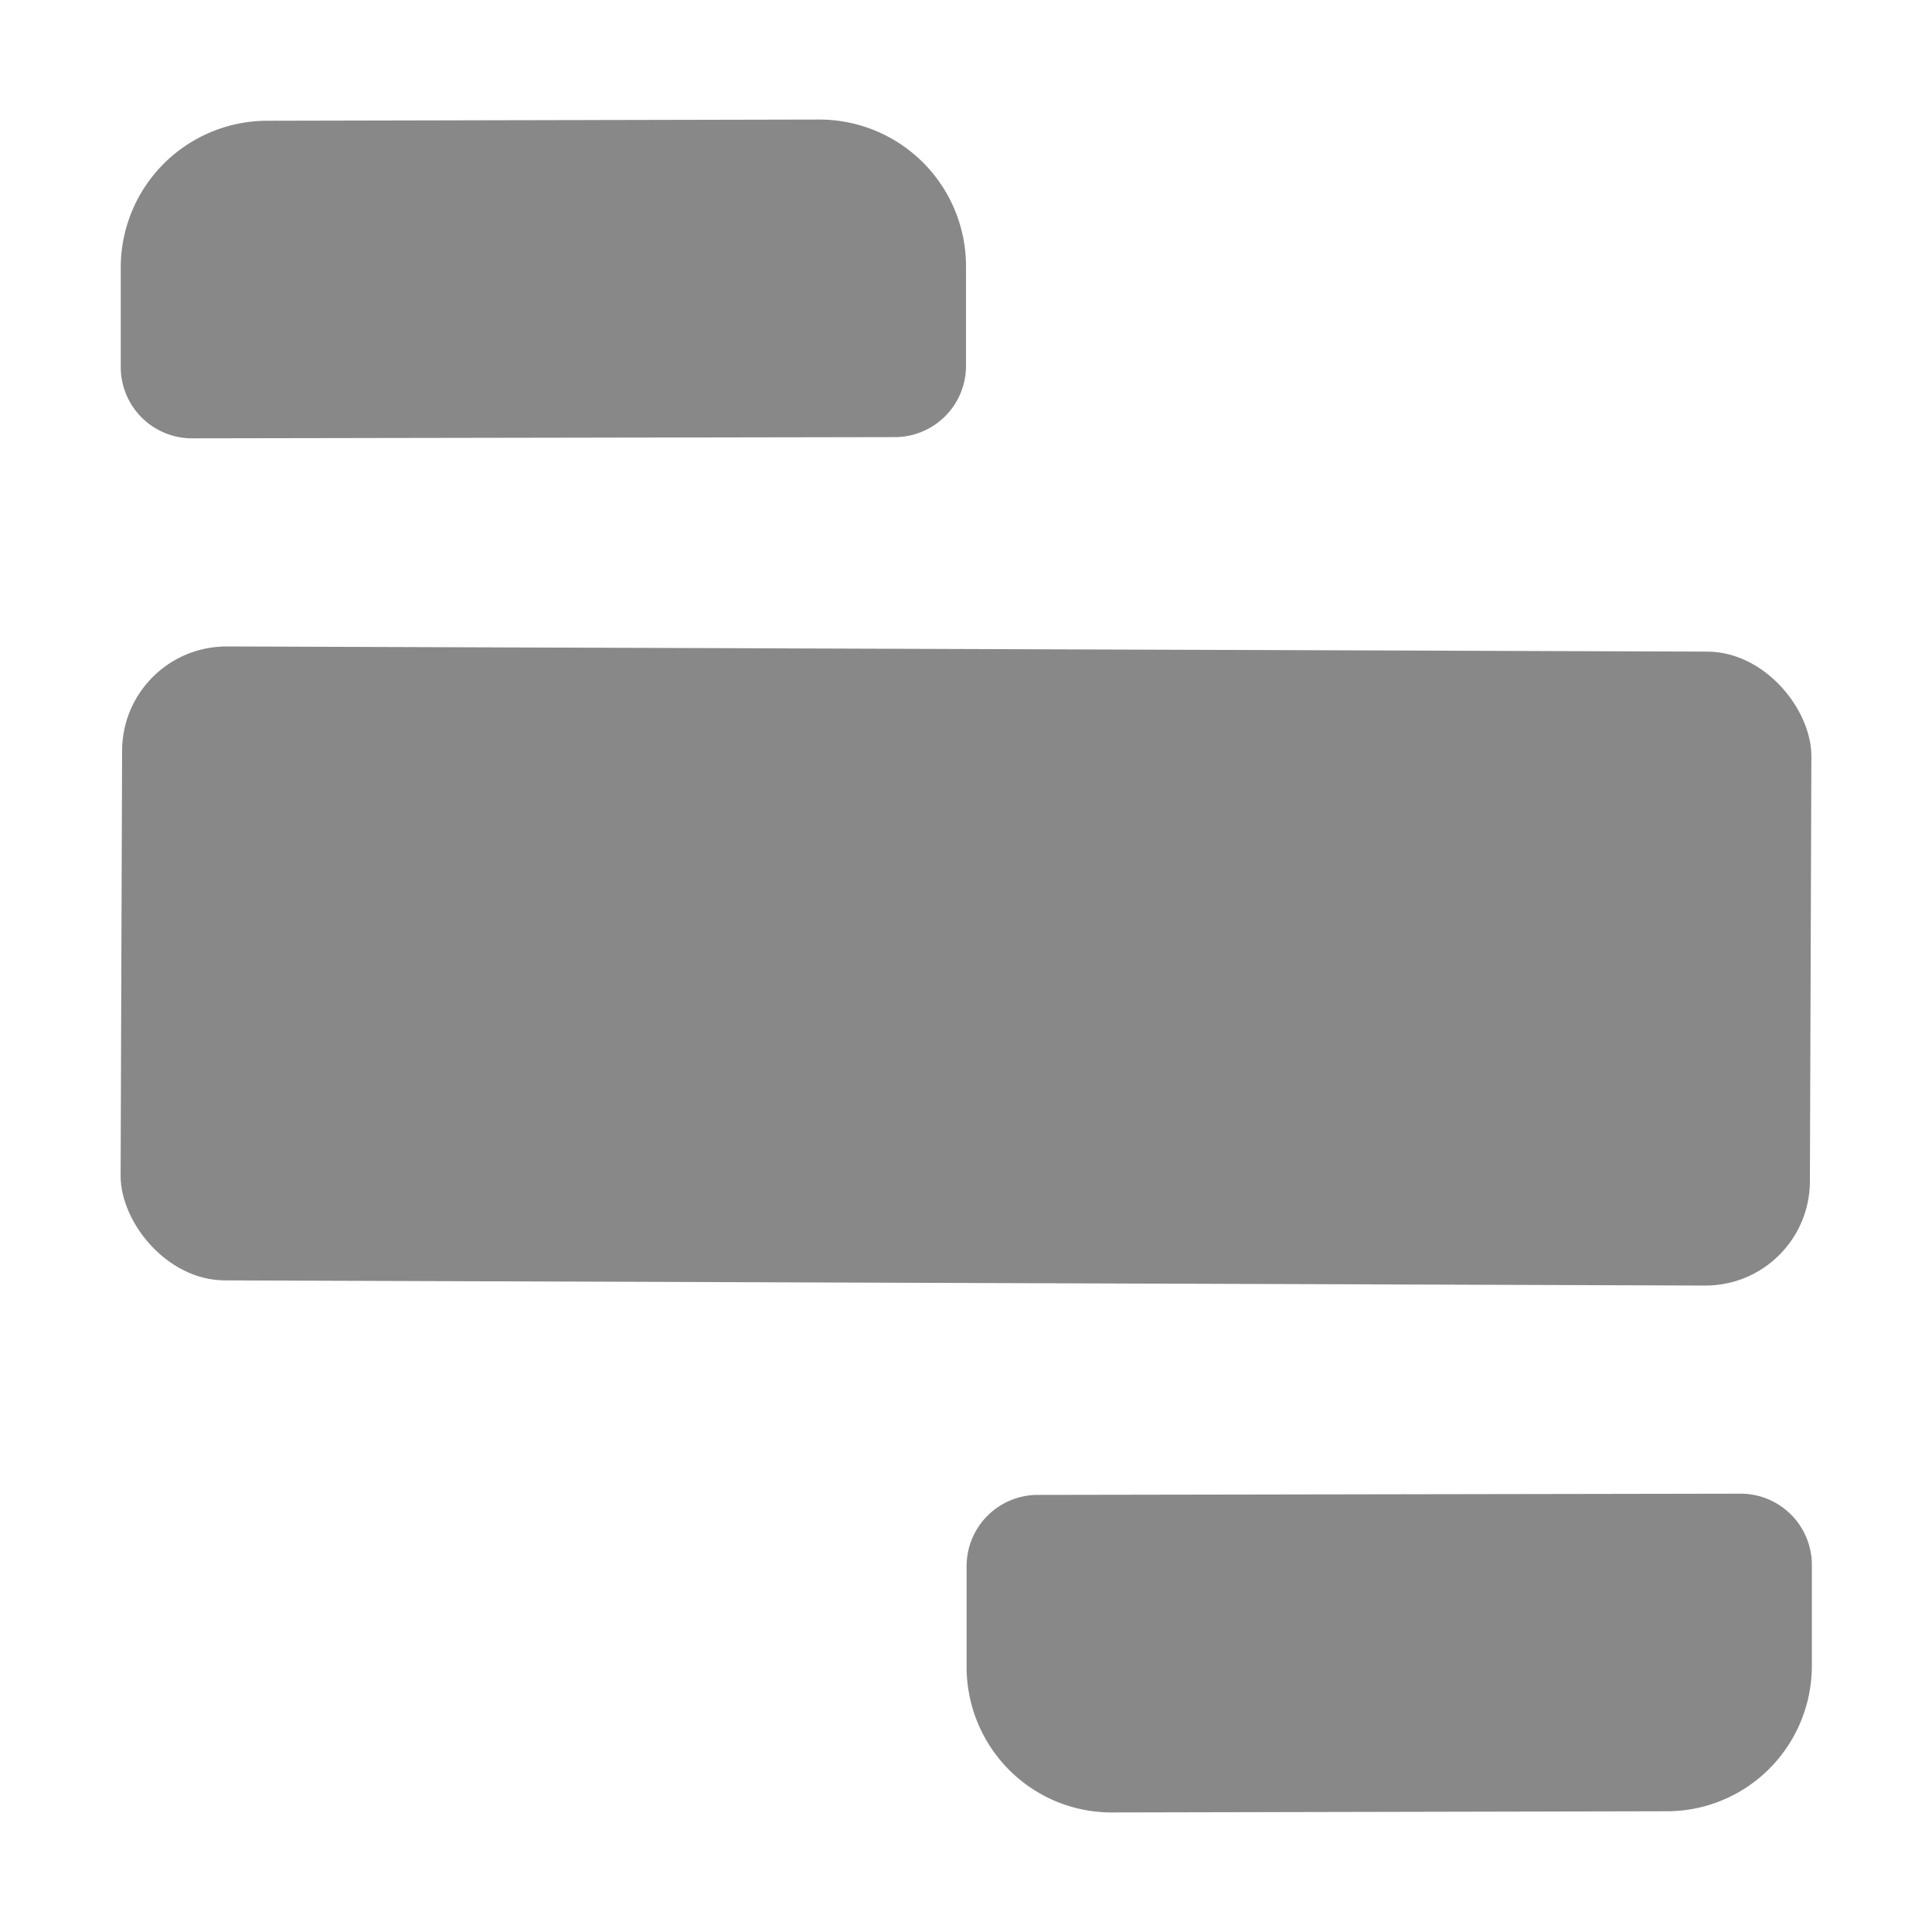
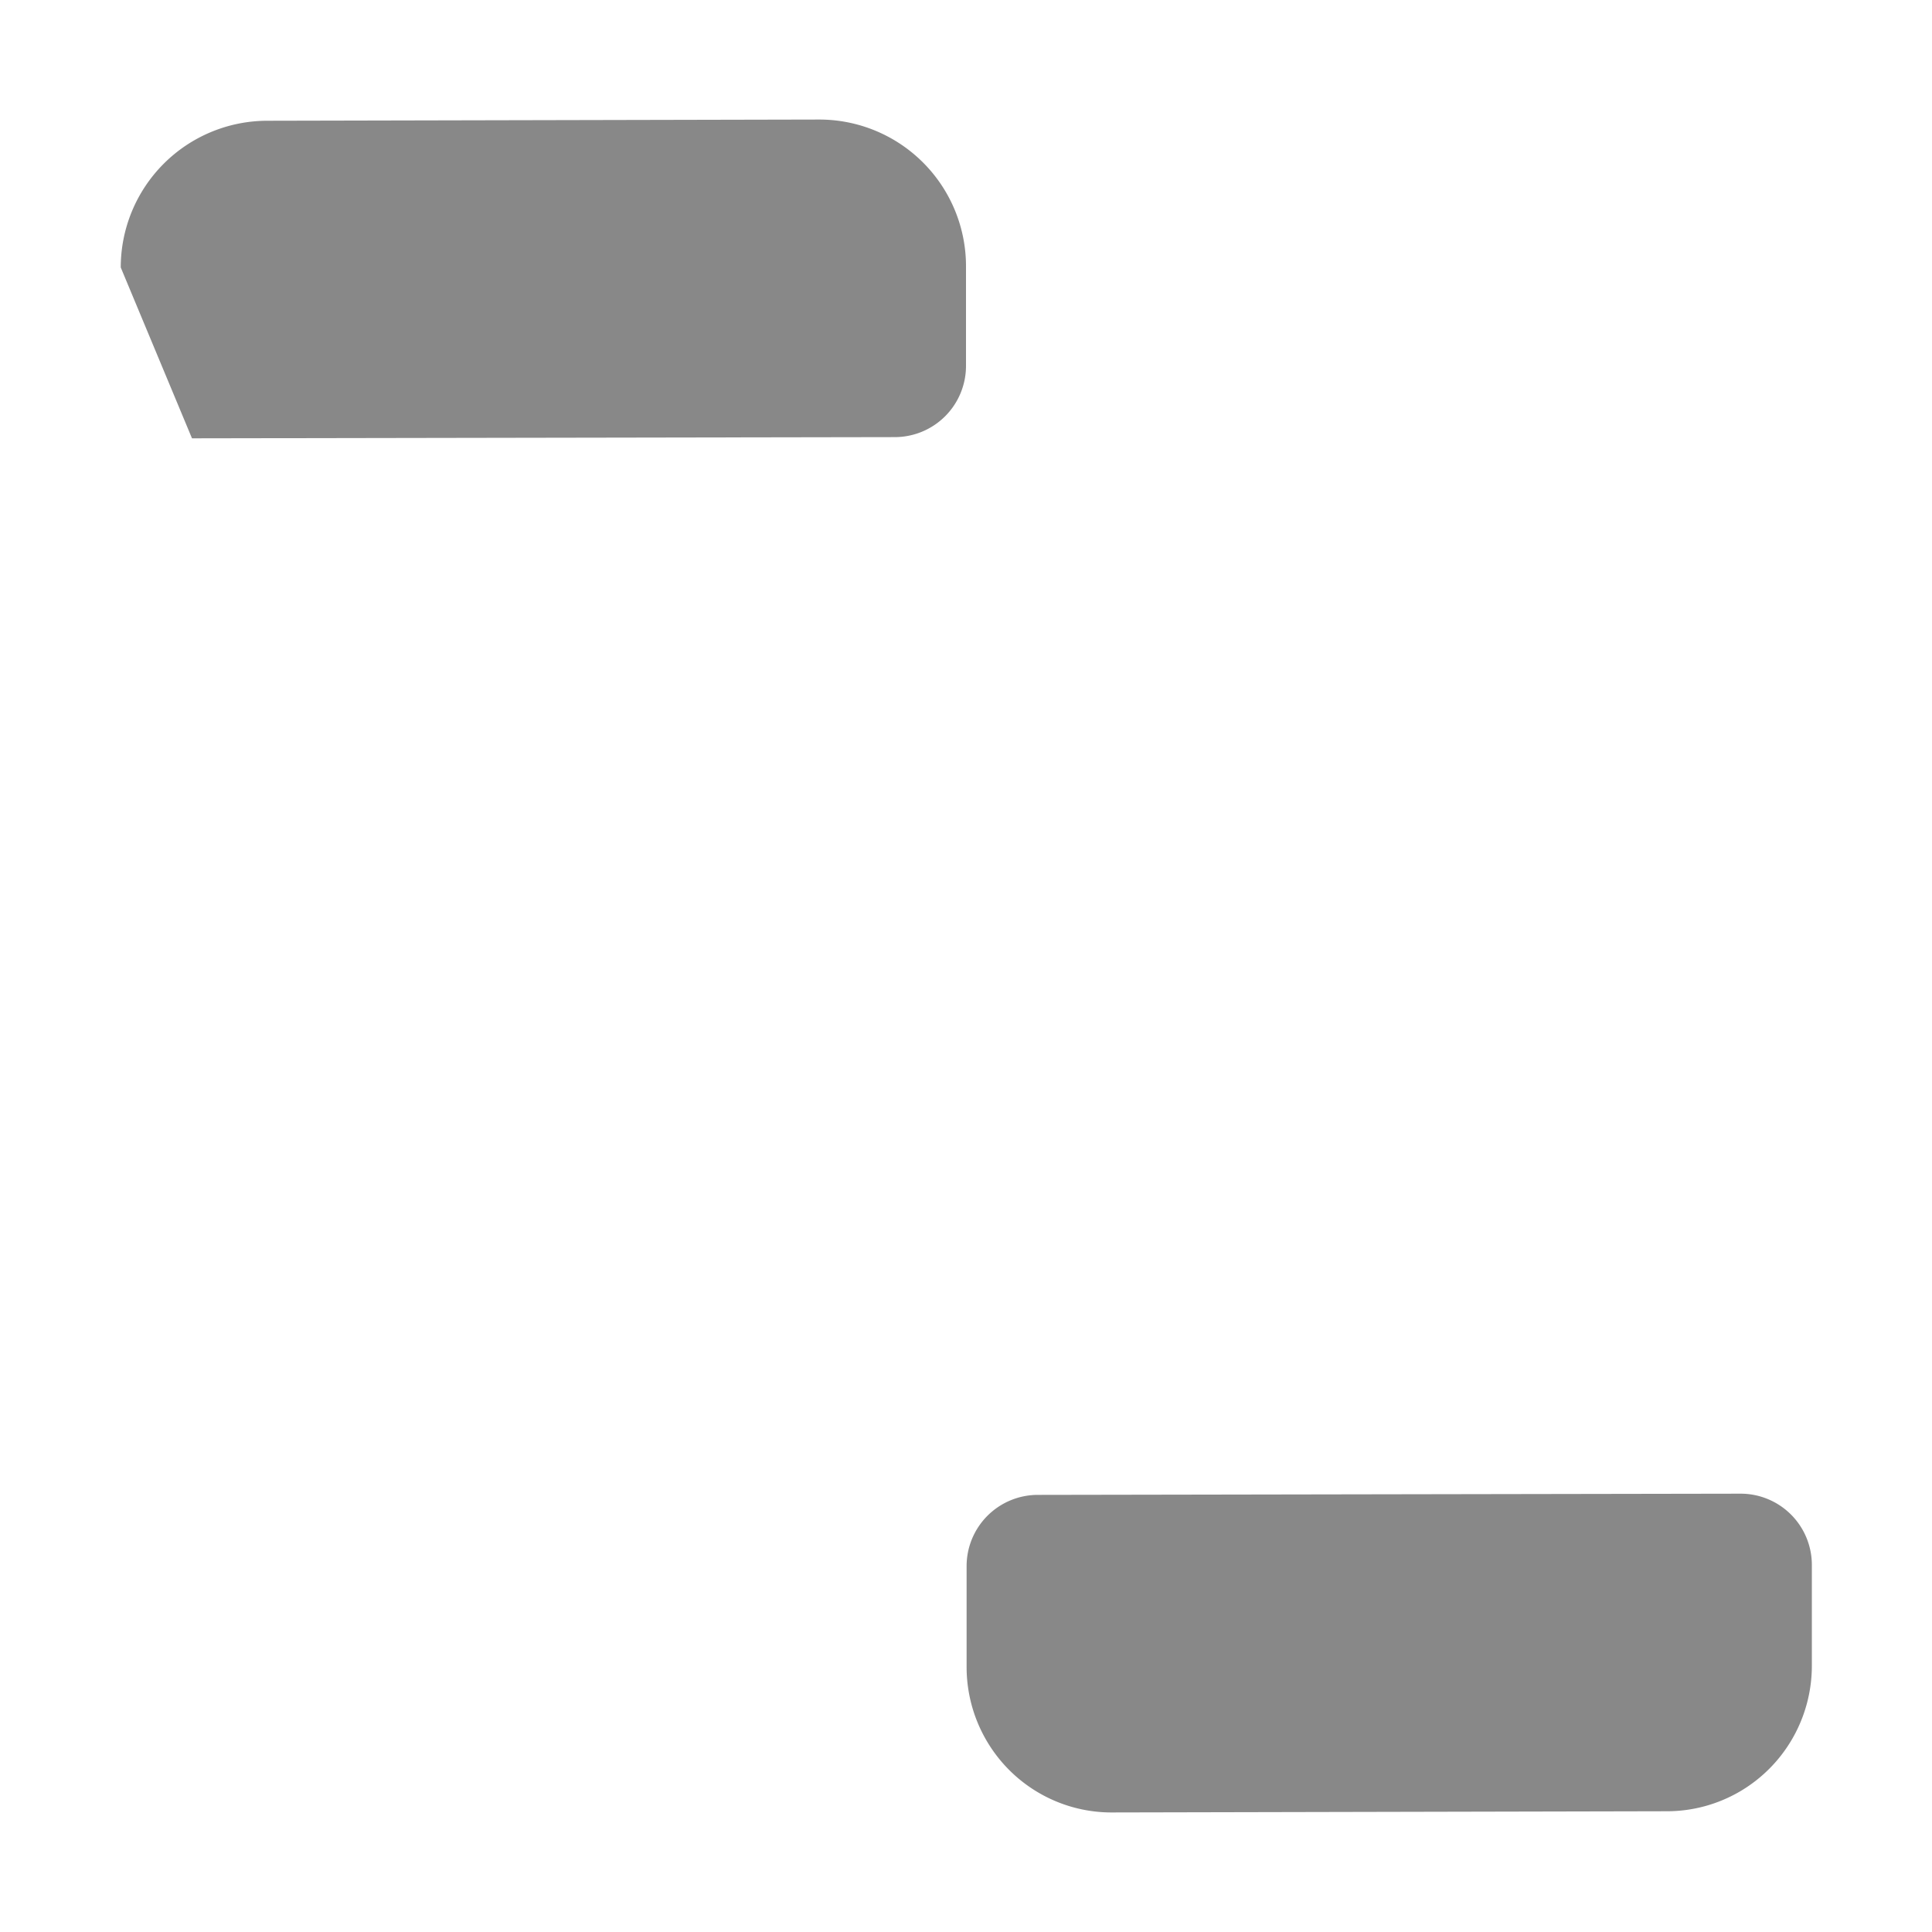
<svg xmlns="http://www.w3.org/2000/svg" version="1.1" viewBox="0.00 0.00 32.00 32.00">
-   <path fill="#888888" d="   M 3.18 7.26   A 1.18 1.18 0.0 0 1 2.00 6.08   L 2.00 4.43   A 2.43 2.43 0.0 0 1 4.43 2.00   L 13.57 1.98   A 2.43 2.43 0.0 0 1 16.00 4.41   L 16.00 6.06   A 1.18 1.18 0.0 0 1 14.82 7.24   L 3.18 7.26   Z" />
-   <rect fill="#888888" x="-13.99" y="-5.25" transform="translate(16.00,16.00) rotate(0.2)" width="27.98" height="10.50" rx="1.73" />
+   <path fill="#888888" d="   M 3.18 7.26   L 2.00 4.43   A 2.43 2.43 0.0 0 1 4.43 2.00   L 13.57 1.98   A 2.43 2.43 0.0 0 1 16.00 4.41   L 16.00 6.06   A 1.18 1.18 0.0 0 1 14.82 7.24   L 3.18 7.26   Z" />
  <path fill="#888888" d="   M 28.83 24.74   A 1.18 1.18 0.0 0 1 30.01 25.92   L 30.01 27.59   A 2.41 2.40 89.9 0 1 27.61 30.00   L 18.41 30.02   A 2.41 2.40 89.9 0 1 16.01 27.61   L 16.01 25.94   A 1.18 1.18 0.0 0 1 17.19 24.76   L 28.83 24.74   Z" />
</svg>